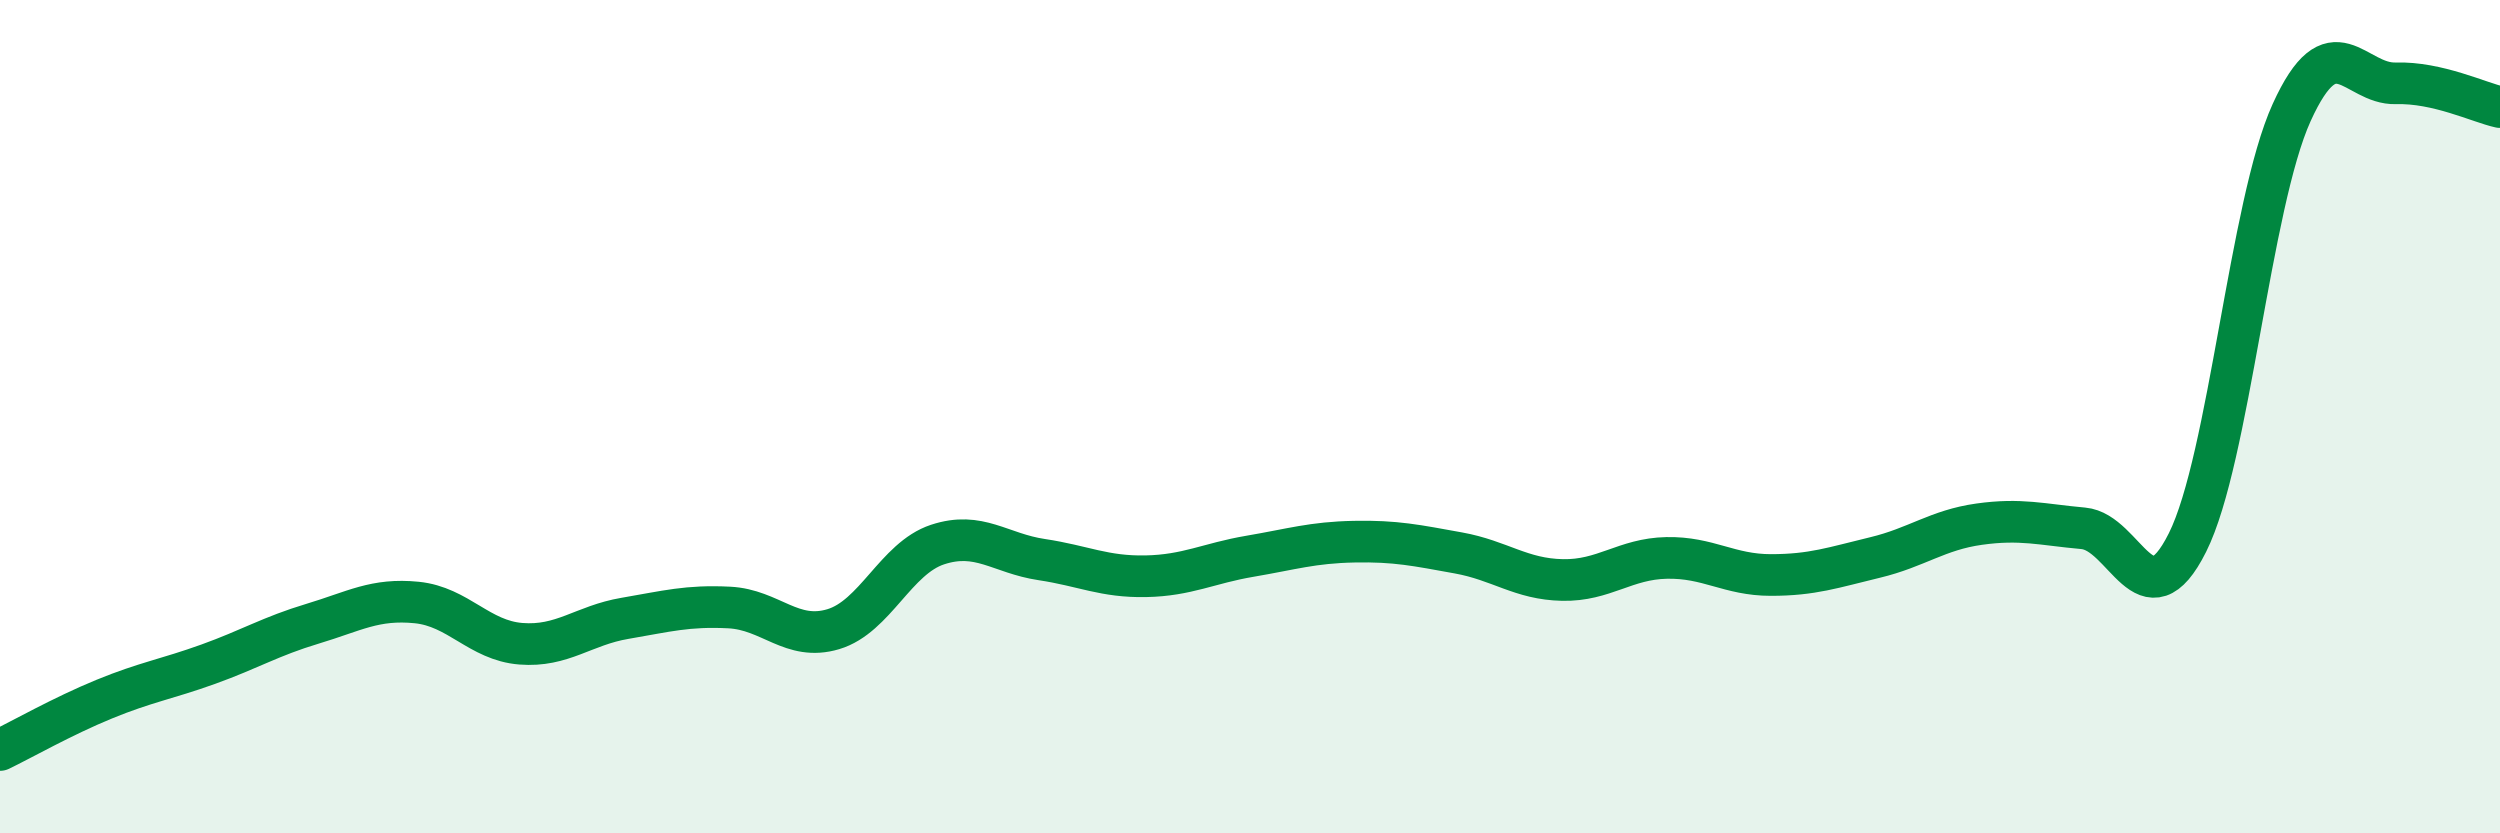
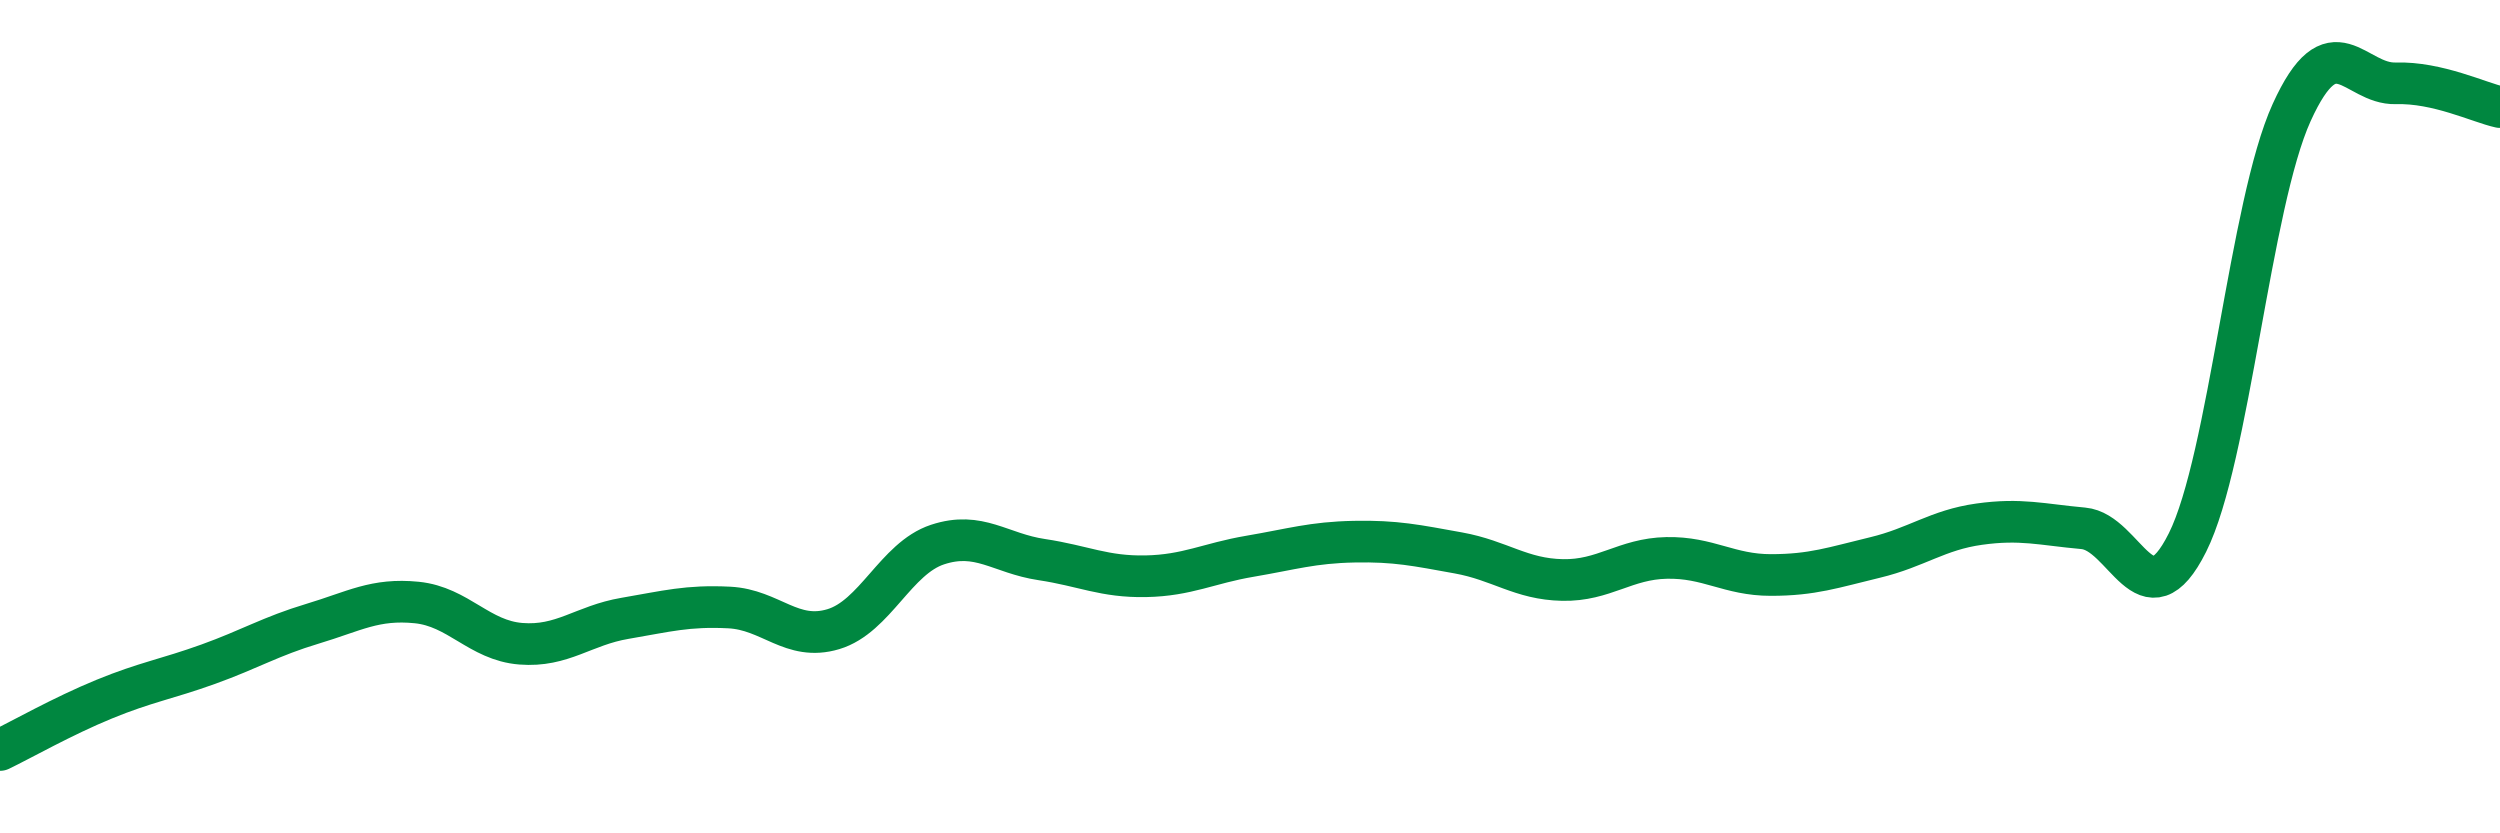
<svg xmlns="http://www.w3.org/2000/svg" width="60" height="20" viewBox="0 0 60 20">
-   <path d="M 0,18 C 0.5,17.76 1.5,17.19 2.5,16.78 C 3.5,16.37 4,16.3 5,15.94 C 6,15.58 6.5,15.27 7.5,14.97 C 8.5,14.67 9,14.36 10,14.46 C 11,14.56 11.5,15.37 12.5,15.45 C 13.5,15.53 14,15.01 15,14.84 C 16,14.67 16.5,14.53 17.5,14.58 C 18.5,14.63 19,15.4 20,15.1 C 21,14.8 21.5,13.4 22.5,13.07 C 23.5,12.74 24,13.28 25,13.43 C 26,13.58 26.5,13.85 27.5,13.83 C 28.5,13.81 29,13.52 30,13.35 C 31,13.18 31.5,13.02 32.5,13 C 33.5,12.98 34,13.09 35,13.27 C 36,13.45 36.5,13.9 37.5,13.92 C 38.5,13.94 39,13.41 40,13.39 C 41,13.37 41.5,13.8 42.5,13.8 C 43.5,13.8 44,13.62 45,13.38 C 46,13.14 46.5,12.72 47.5,12.58 C 48.5,12.44 49,12.59 50,12.68 C 51,12.77 51.5,15.02 52.5,13.02 C 53.5,11.02 54,4.9 55,2.7 C 56,0.5 56.5,2.03 57.5,2 C 58.5,1.97 59.5,2.46 60,2.57L60 20L0 20Z" fill="#008740" opacity="0.1" stroke-linecap="round" stroke-linejoin="round" />
  <path d="M 0,18 C 0.5,17.76 1.5,17.19 2.5,16.78 C 3.5,16.37 4,16.3 5,15.94 C 6,15.58 6.5,15.27 7.5,14.97 C 8.5,14.67 9,14.36 10,14.46 C 11,14.56 11.5,15.37 12.5,15.45 C 13.5,15.53 14,15.01 15,14.84 C 16,14.67 16.5,14.53 17.5,14.58 C 18.5,14.63 19,15.4 20,15.1 C 21,14.8 21.5,13.4 22.5,13.07 C 23.5,12.74 24,13.28 25,13.43 C 26,13.58 26.5,13.85 27.5,13.83 C 28.5,13.81 29,13.52 30,13.35 C 31,13.18 31.5,13.02 32.5,13 C 33.5,12.98 34,13.09 35,13.27 C 36,13.45 36.5,13.9 37.5,13.92 C 38.5,13.94 39,13.41 40,13.39 C 41,13.37 41.5,13.8 42.5,13.8 C 43.5,13.8 44,13.62 45,13.38 C 46,13.14 46.5,12.72 47.5,12.58 C 48.5,12.44 49,12.59 50,12.68 C 51,12.77 51.5,15.02 52.5,13.02 C 53.5,11.02 54,4.9 55,2.7 C 56,0.5 56.5,2.03 57.5,2 C 58.5,1.97 59.5,2.46 60,2.57" stroke="#008740" stroke-width="1" fill="none" stroke-linecap="round" stroke-linejoin="round" />
</svg>